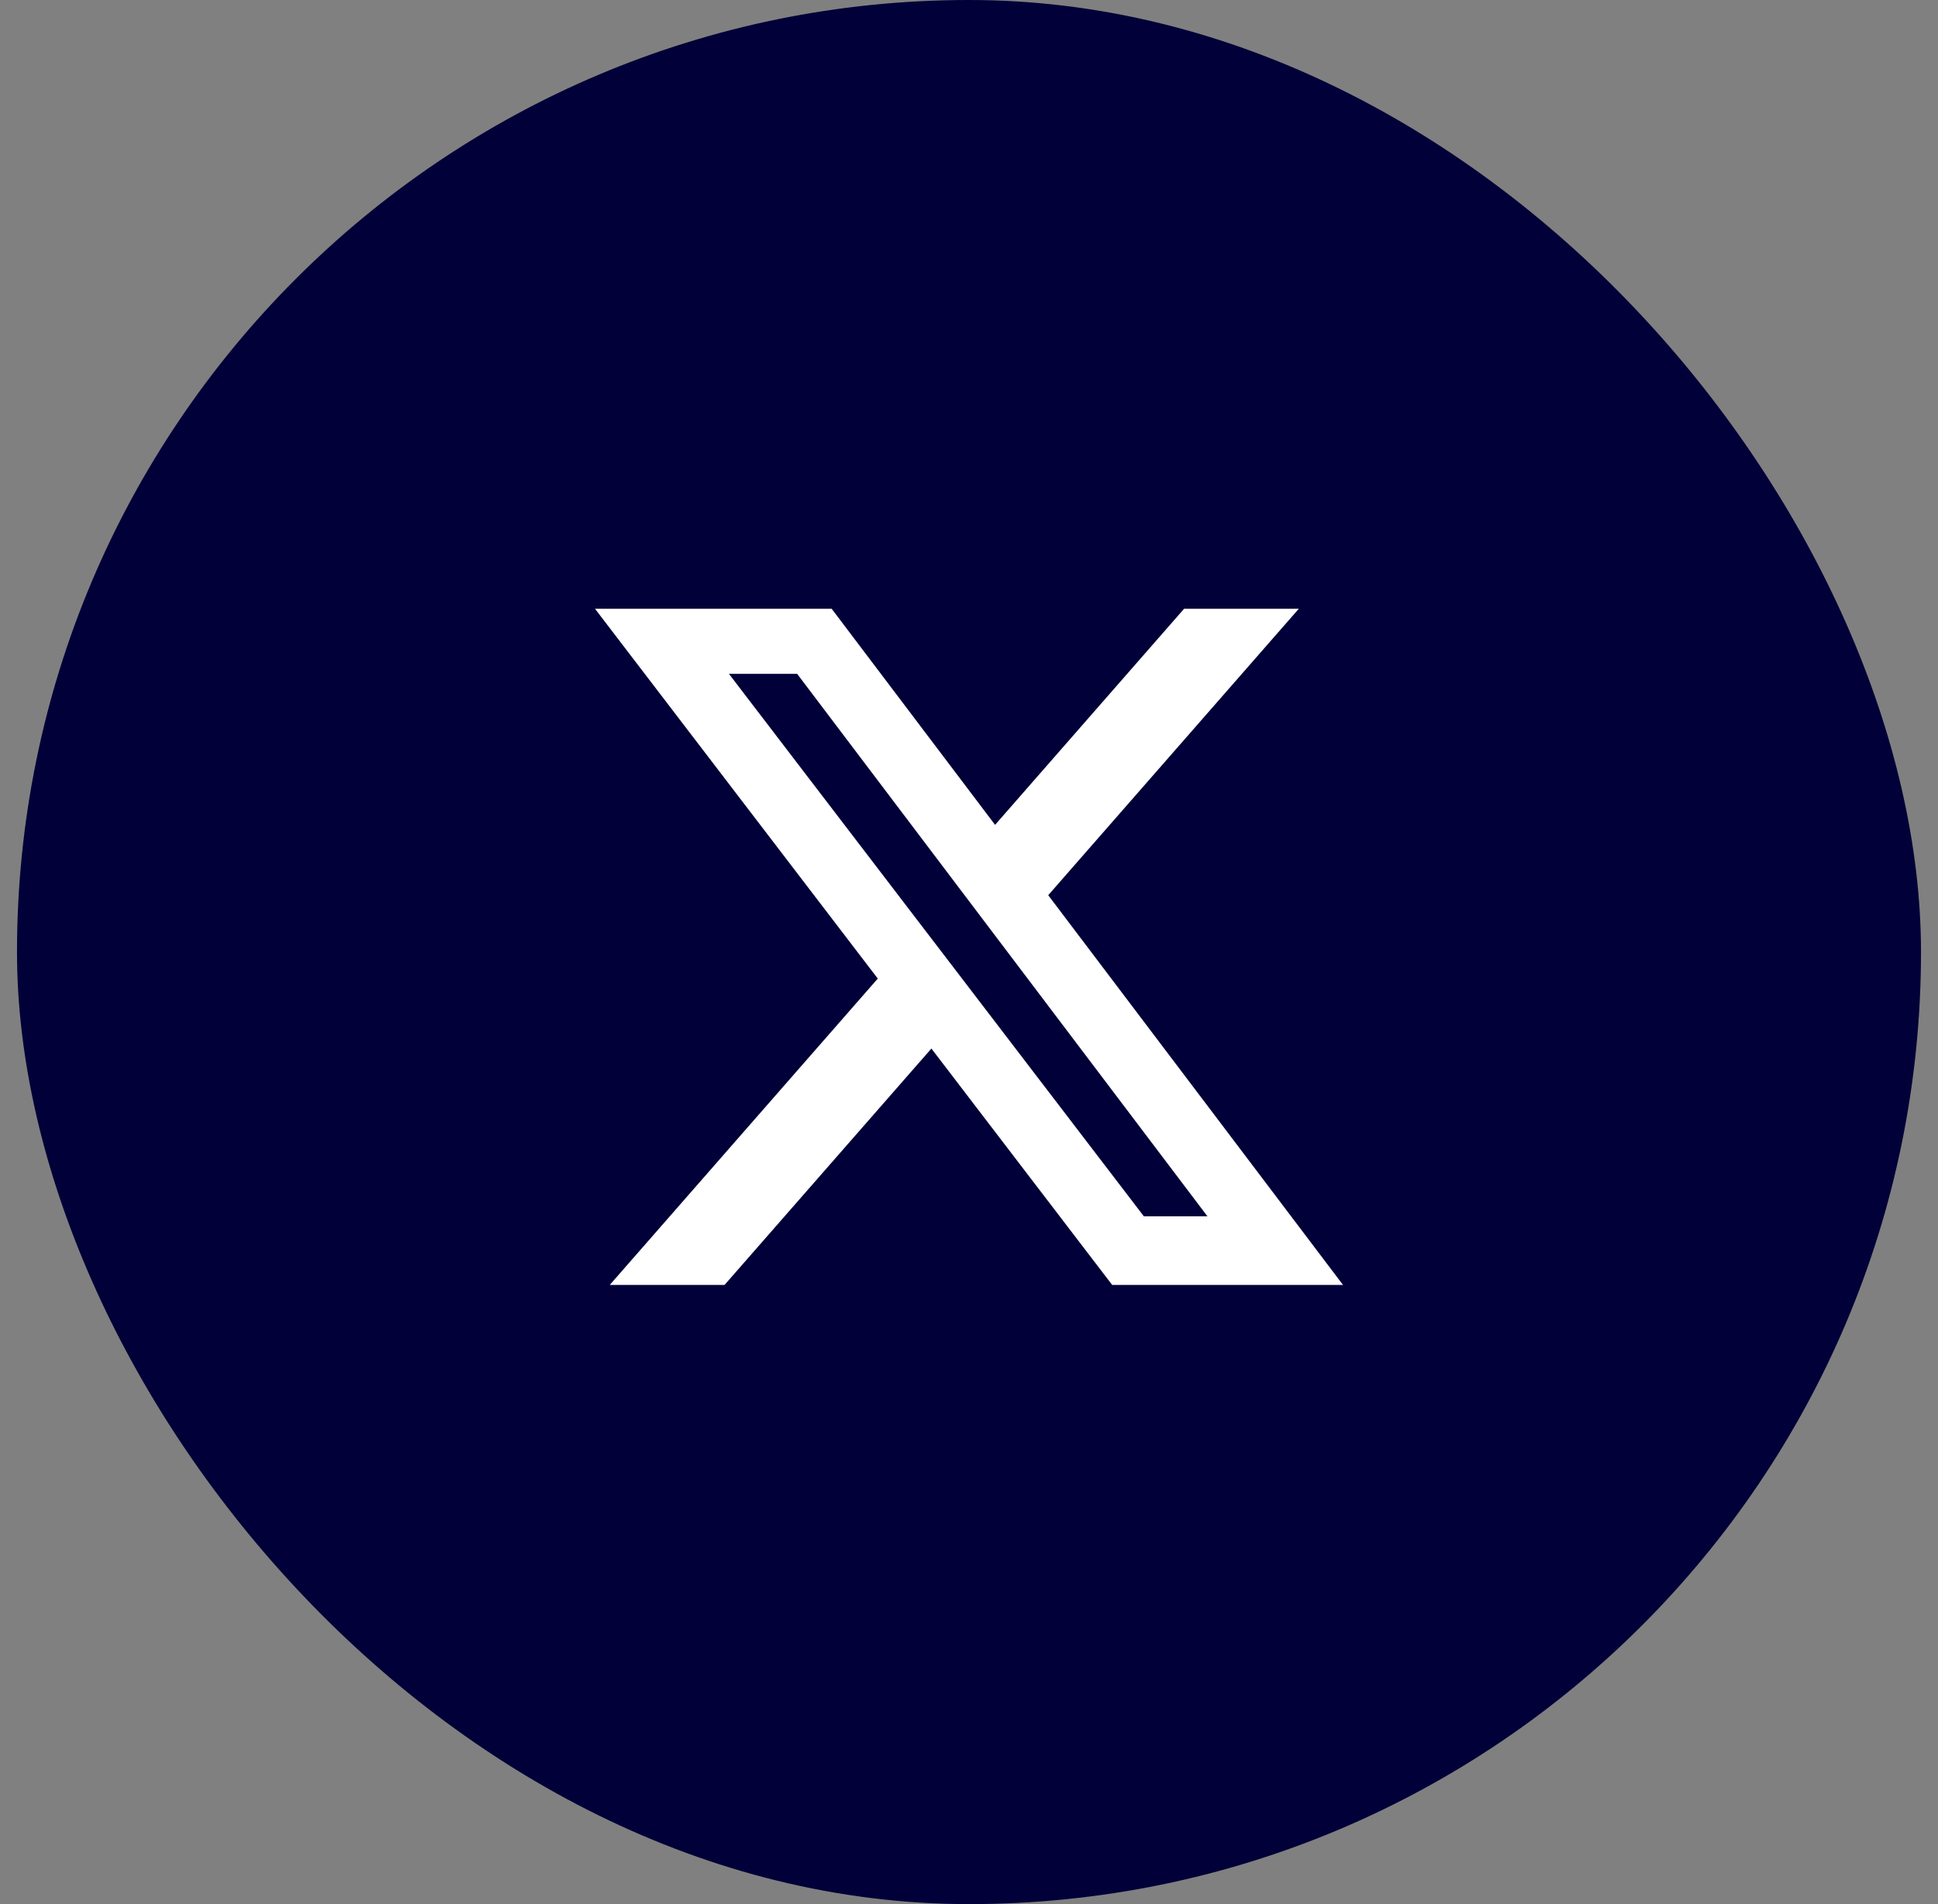
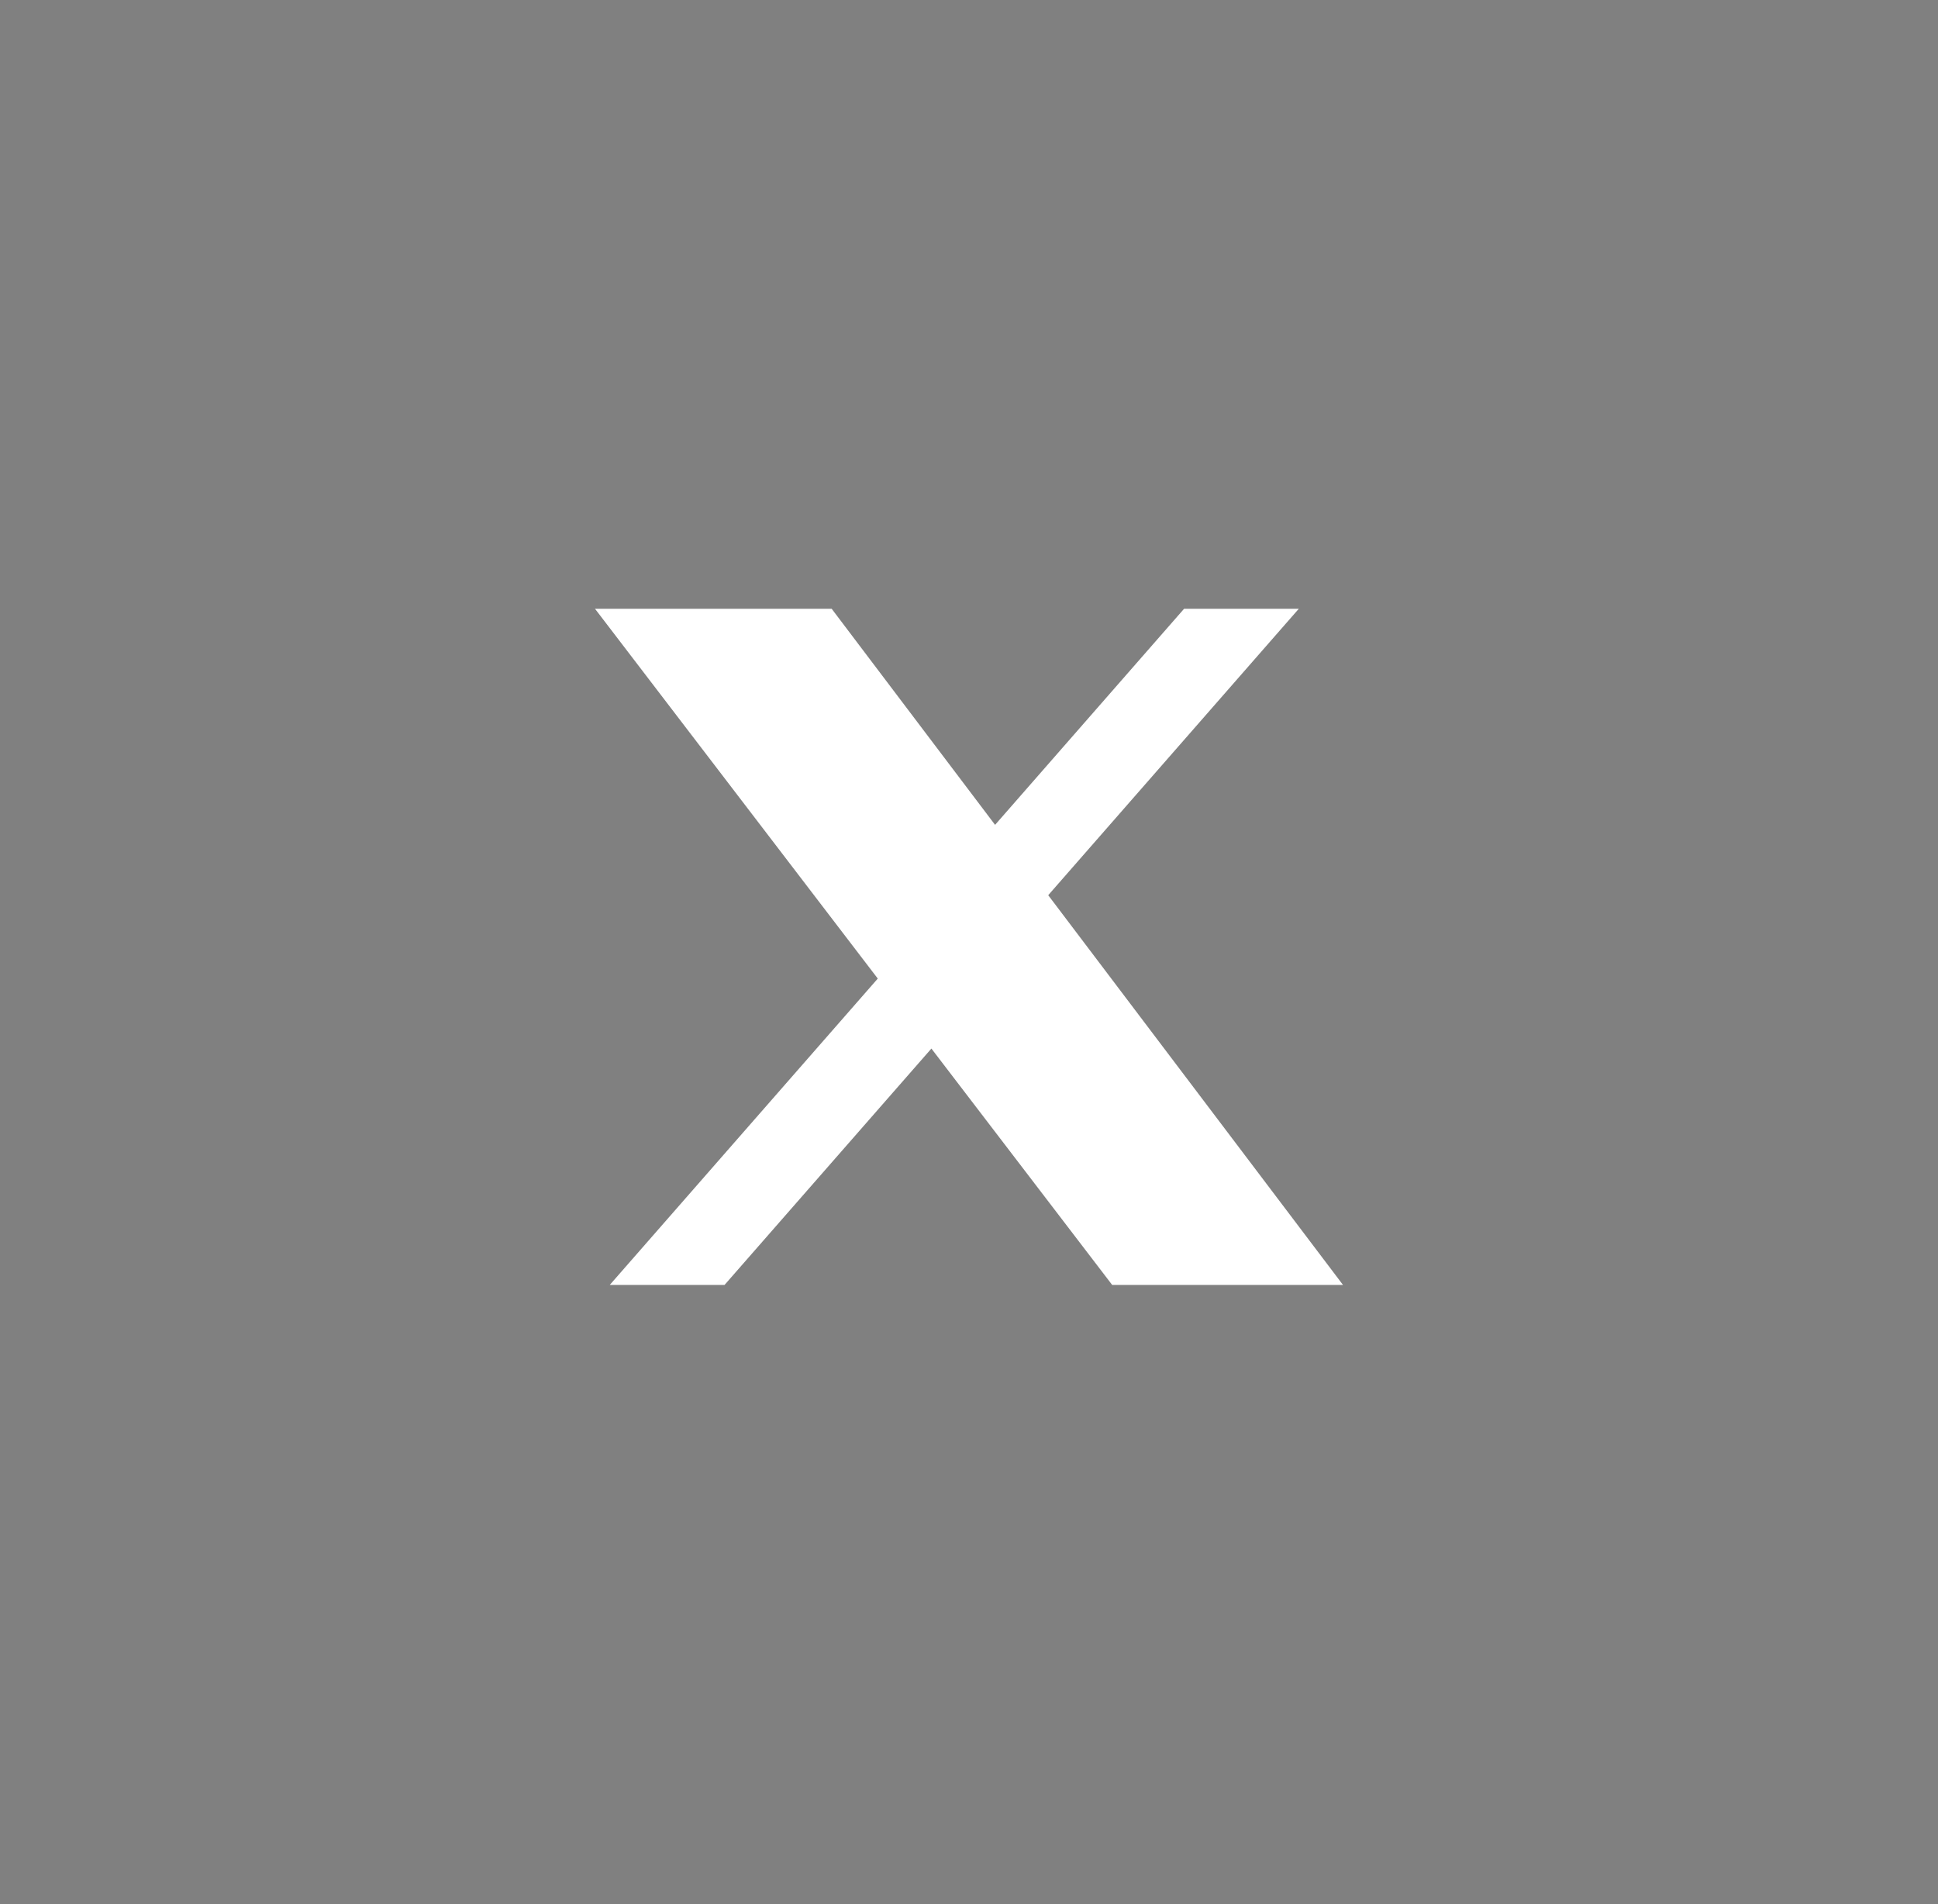
<svg xmlns="http://www.w3.org/2000/svg" width="57" height="56" viewBox="0 0 57 56" fill="none">
  <rect x="0" y="0" width="57" height="56" fill="#808080" stroke="none" />
-   <rect x="0.5" width="56" height="56" rx="28" fill="#010038" />
-   <path d="M34.826 17.904H38.2L30.83 26.328L39.5 37.79H32.711L27.394 30.838L21.31 37.79H17.934L25.817 28.78L17.5 17.904H24.461L29.267 24.259L34.826 17.904ZM33.642 35.771H35.512L23.445 19.817H21.439L33.642 35.771Z" fill="white" />
+   <path d="M34.826 17.904H38.2L30.83 26.328L39.5 37.79H32.711L27.394 30.838L21.31 37.79H17.934L25.817 28.78L17.5 17.904H24.461L29.267 24.259L34.826 17.904ZM33.642 35.771H35.512H21.439L33.642 35.771Z" fill="white" />
</svg>